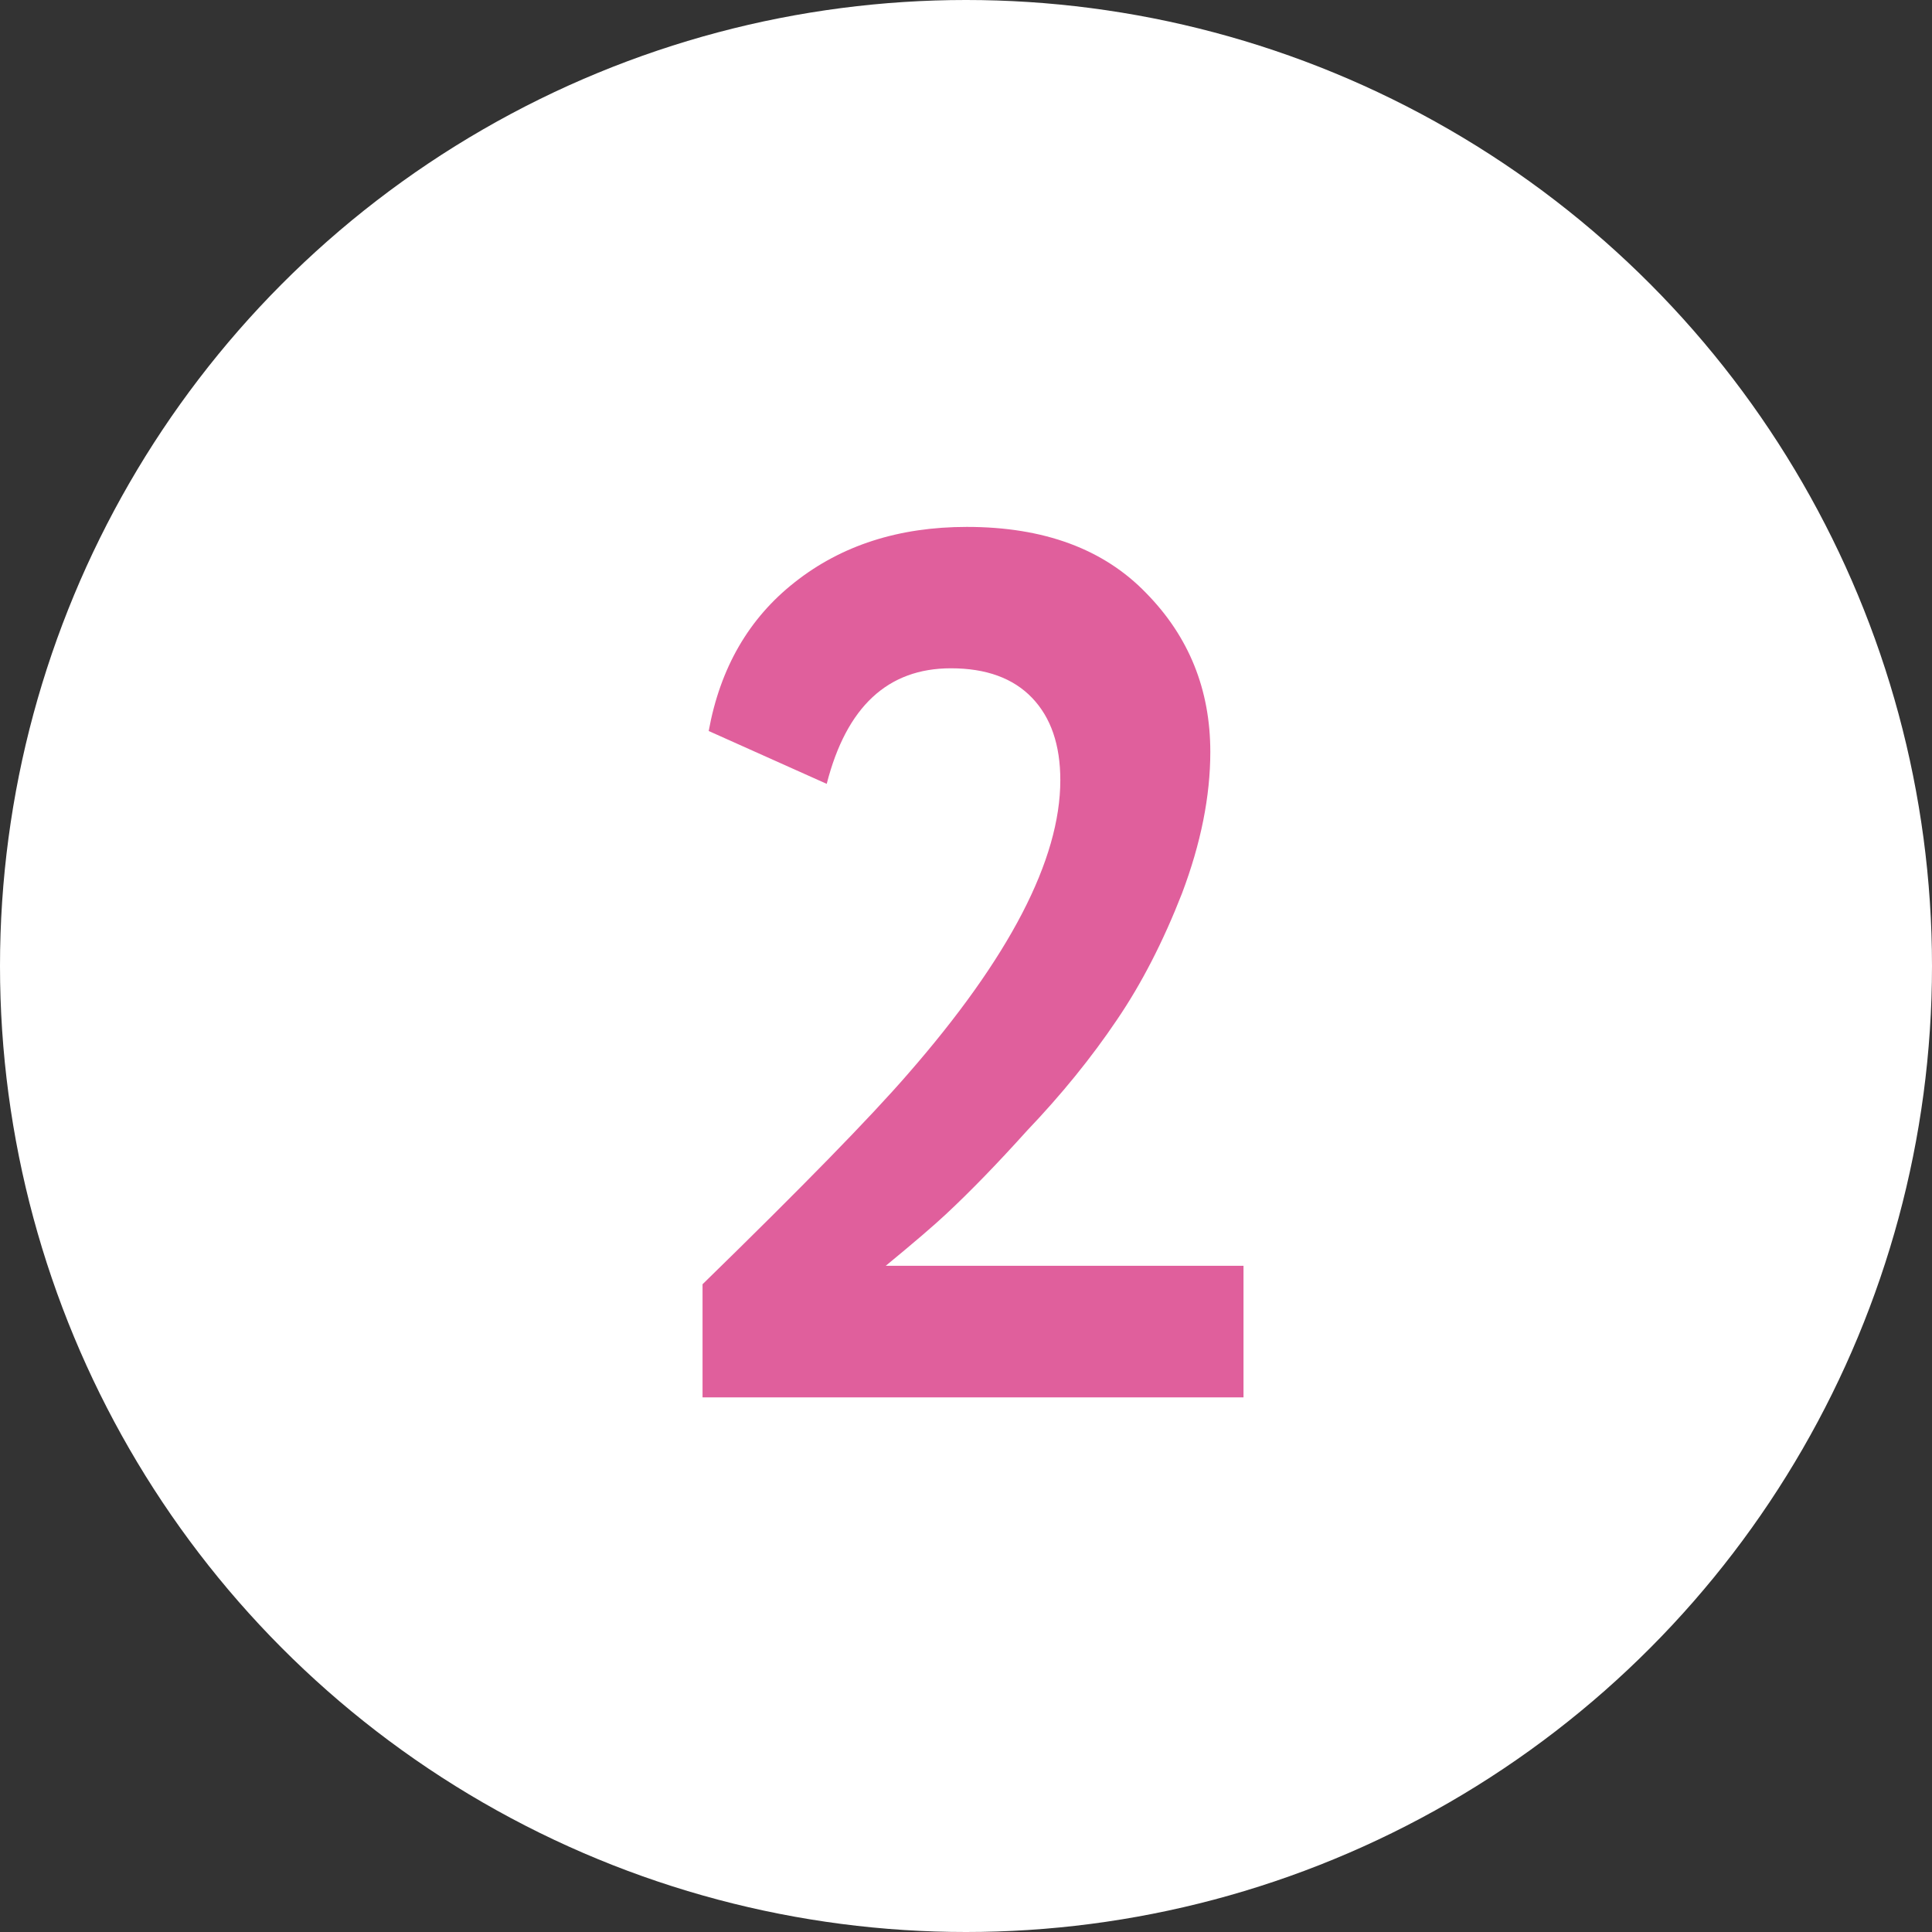
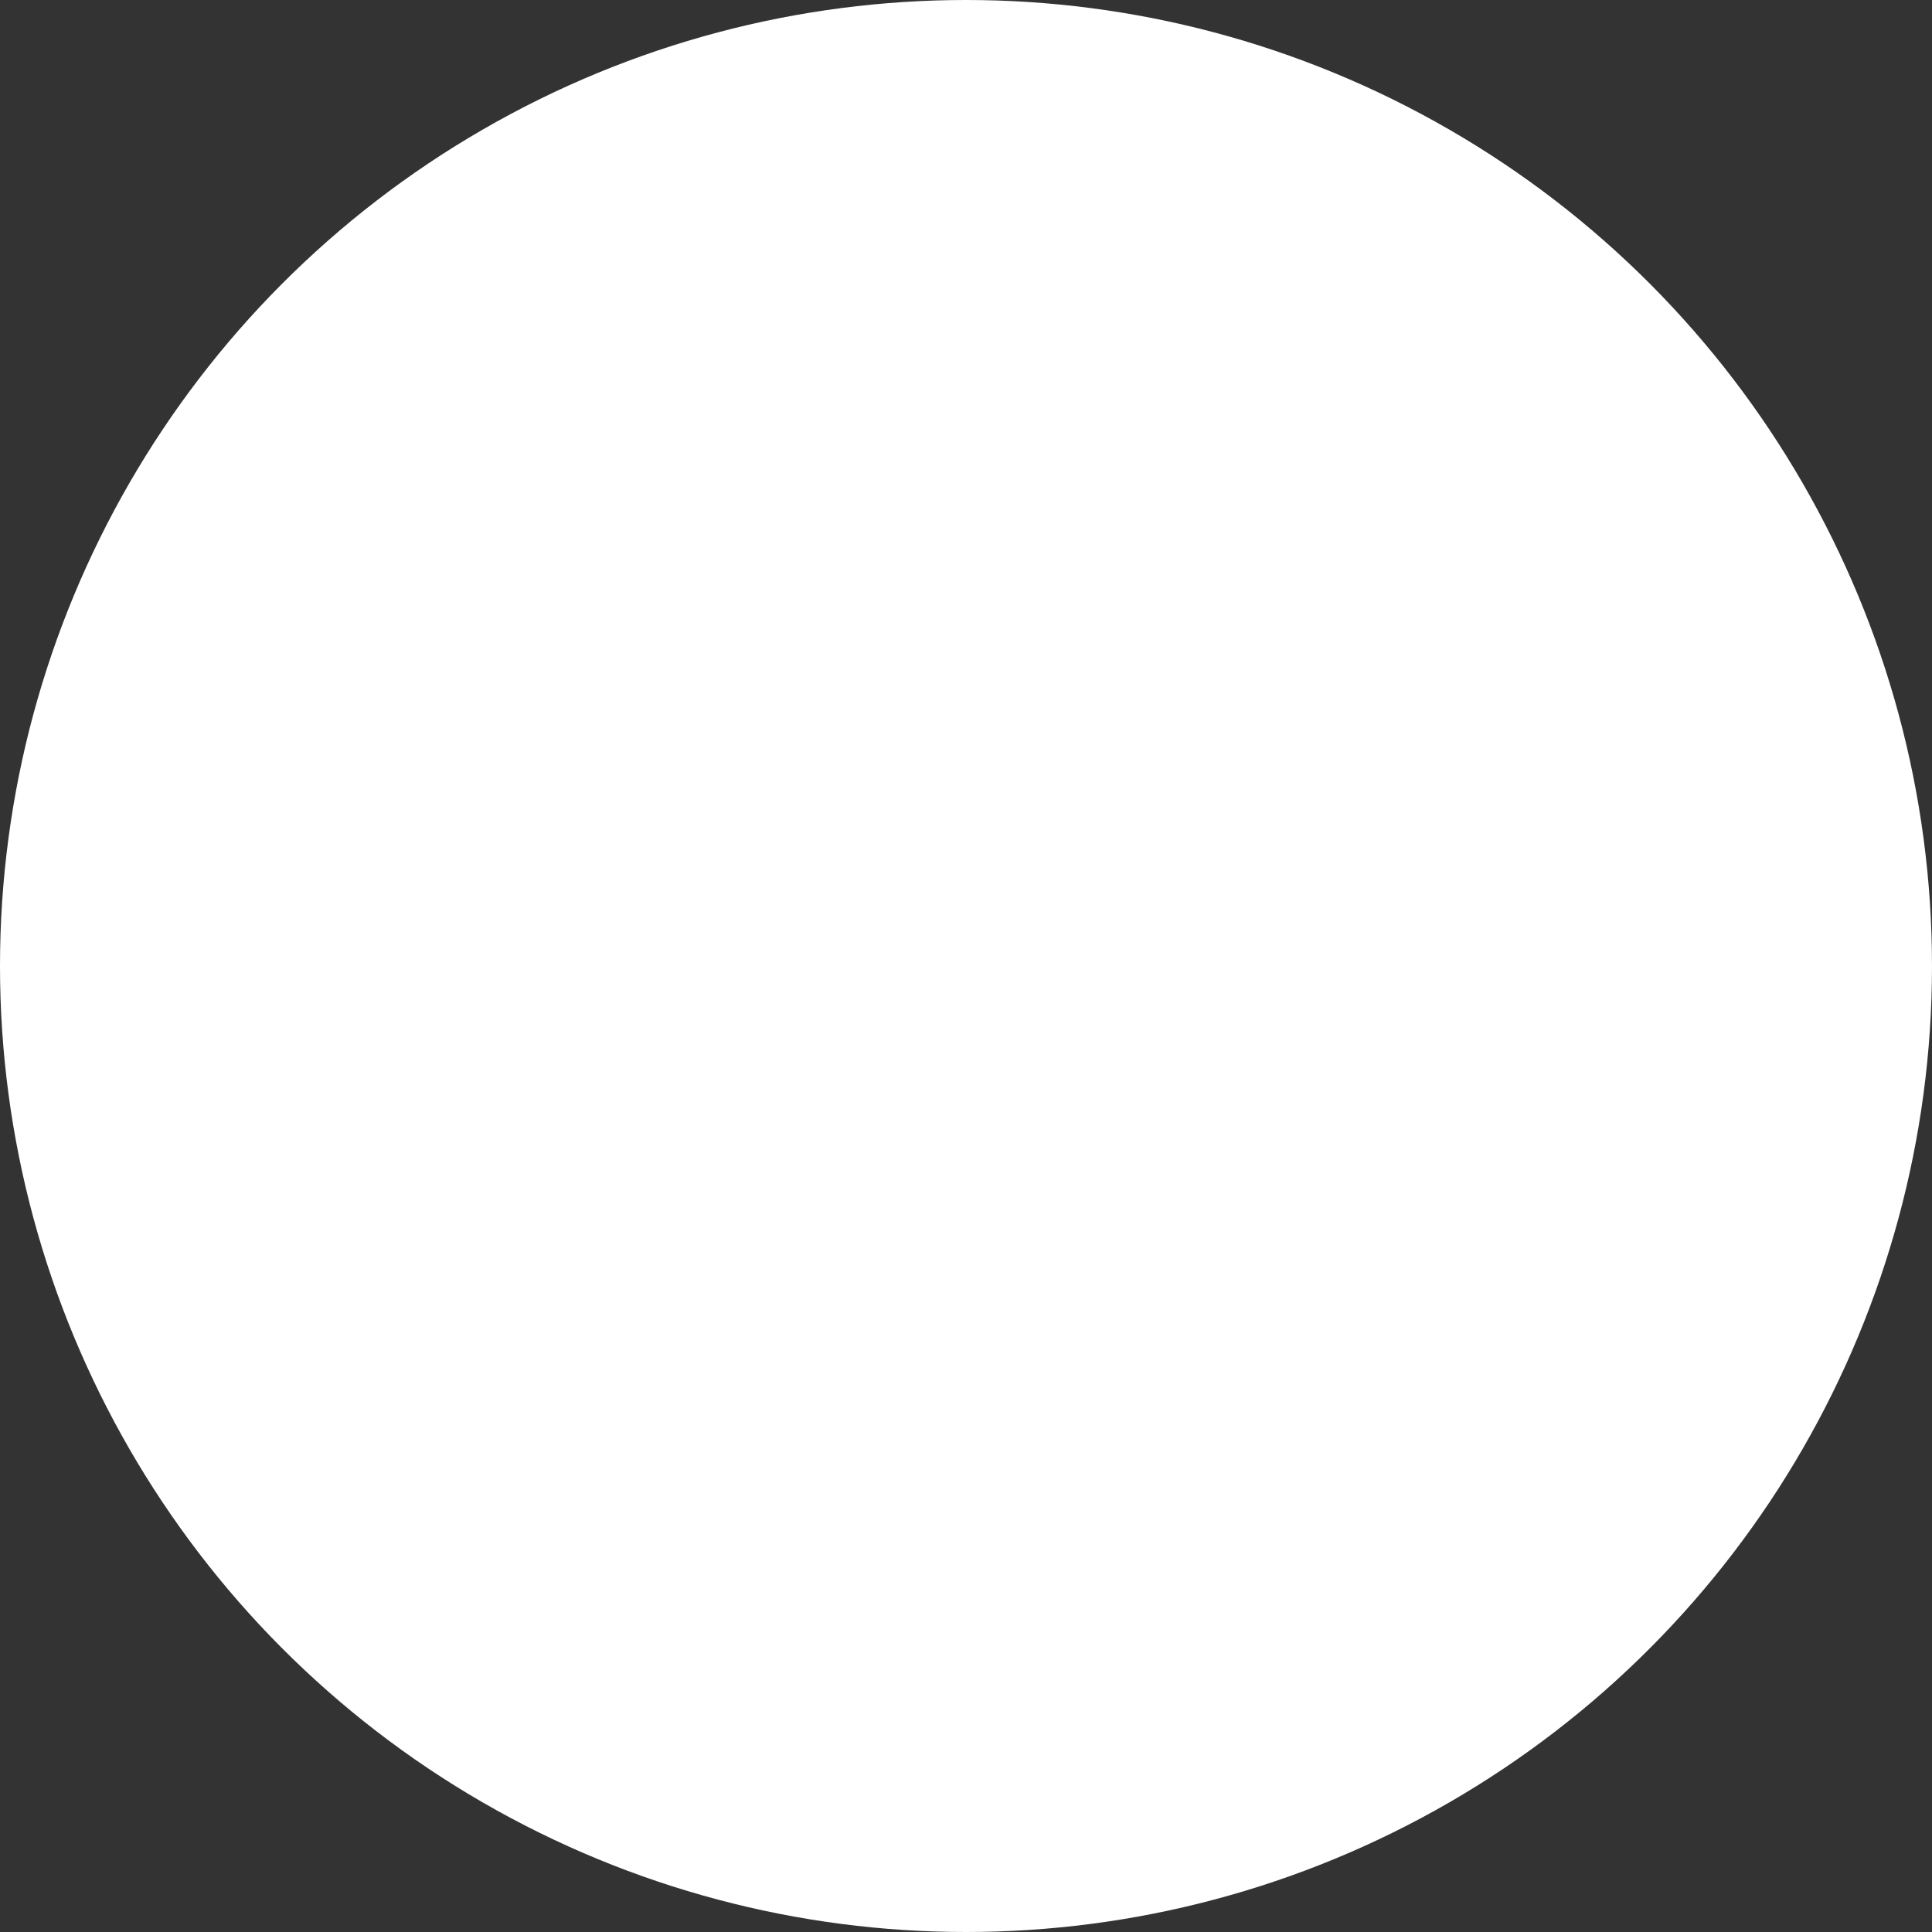
<svg xmlns="http://www.w3.org/2000/svg" width="22" height="22" viewBox="0 0 22 22" fill="none">
  <rect x="0" y="0" width="22" height="22" fill="#333333" stroke="none" />
  <circle cx="11" cy="11" r="11" fill="white" />
-   <path d="M14.16 15.912H8V14.624C9.129 13.523 9.909 12.725 10.338 12.23C11.495 10.905 12.074 9.789 12.074 8.884C12.074 8.483 11.967 8.17 11.752 7.946C11.537 7.722 11.229 7.61 10.828 7.61C10.109 7.61 9.638 8.049 9.414 8.926L8.07 8.324C8.201 7.605 8.527 7.041 9.05 6.63C9.582 6.21 10.235 6 11.01 6C11.887 6 12.569 6.252 13.054 6.756C13.539 7.251 13.782 7.853 13.782 8.562C13.782 9.066 13.675 9.603 13.46 10.172C13.245 10.723 12.998 11.203 12.718 11.614C12.429 12.043 12.088 12.463 11.696 12.874C11.36 13.247 11.052 13.565 10.772 13.826C10.632 13.957 10.403 14.153 10.086 14.414H14.16V15.912Z" fill="#E05F9C" />
</svg>